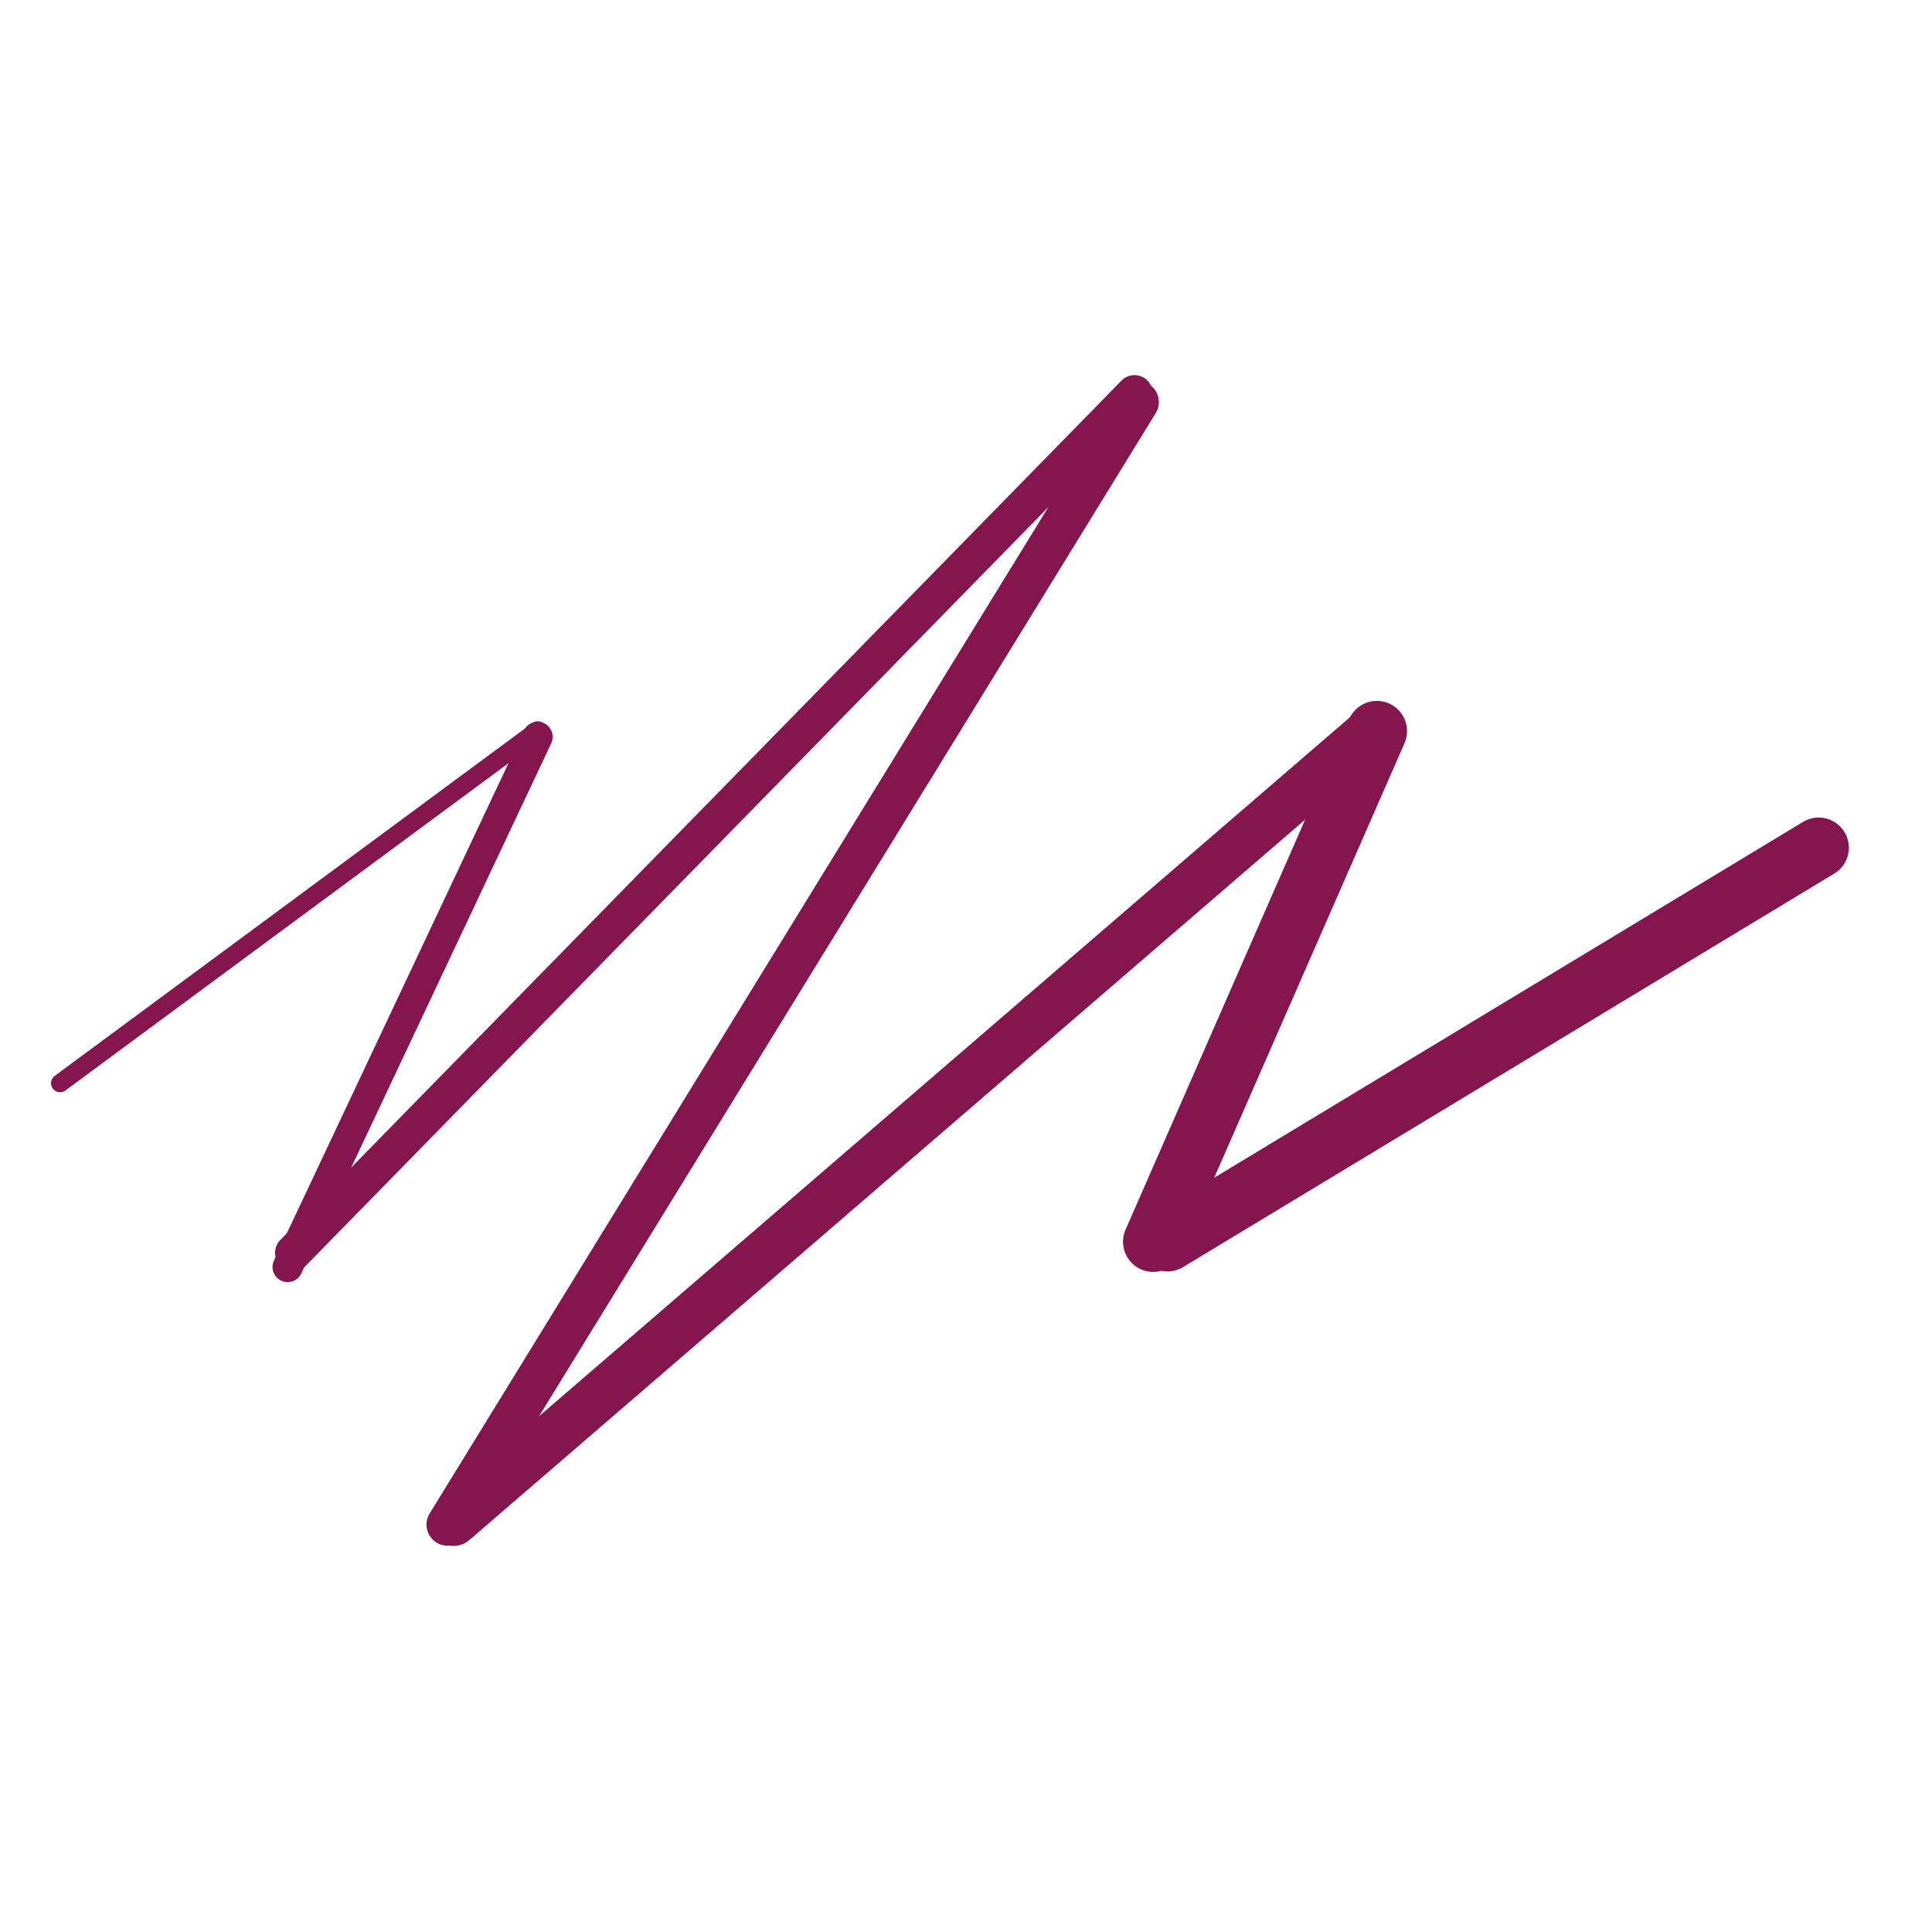
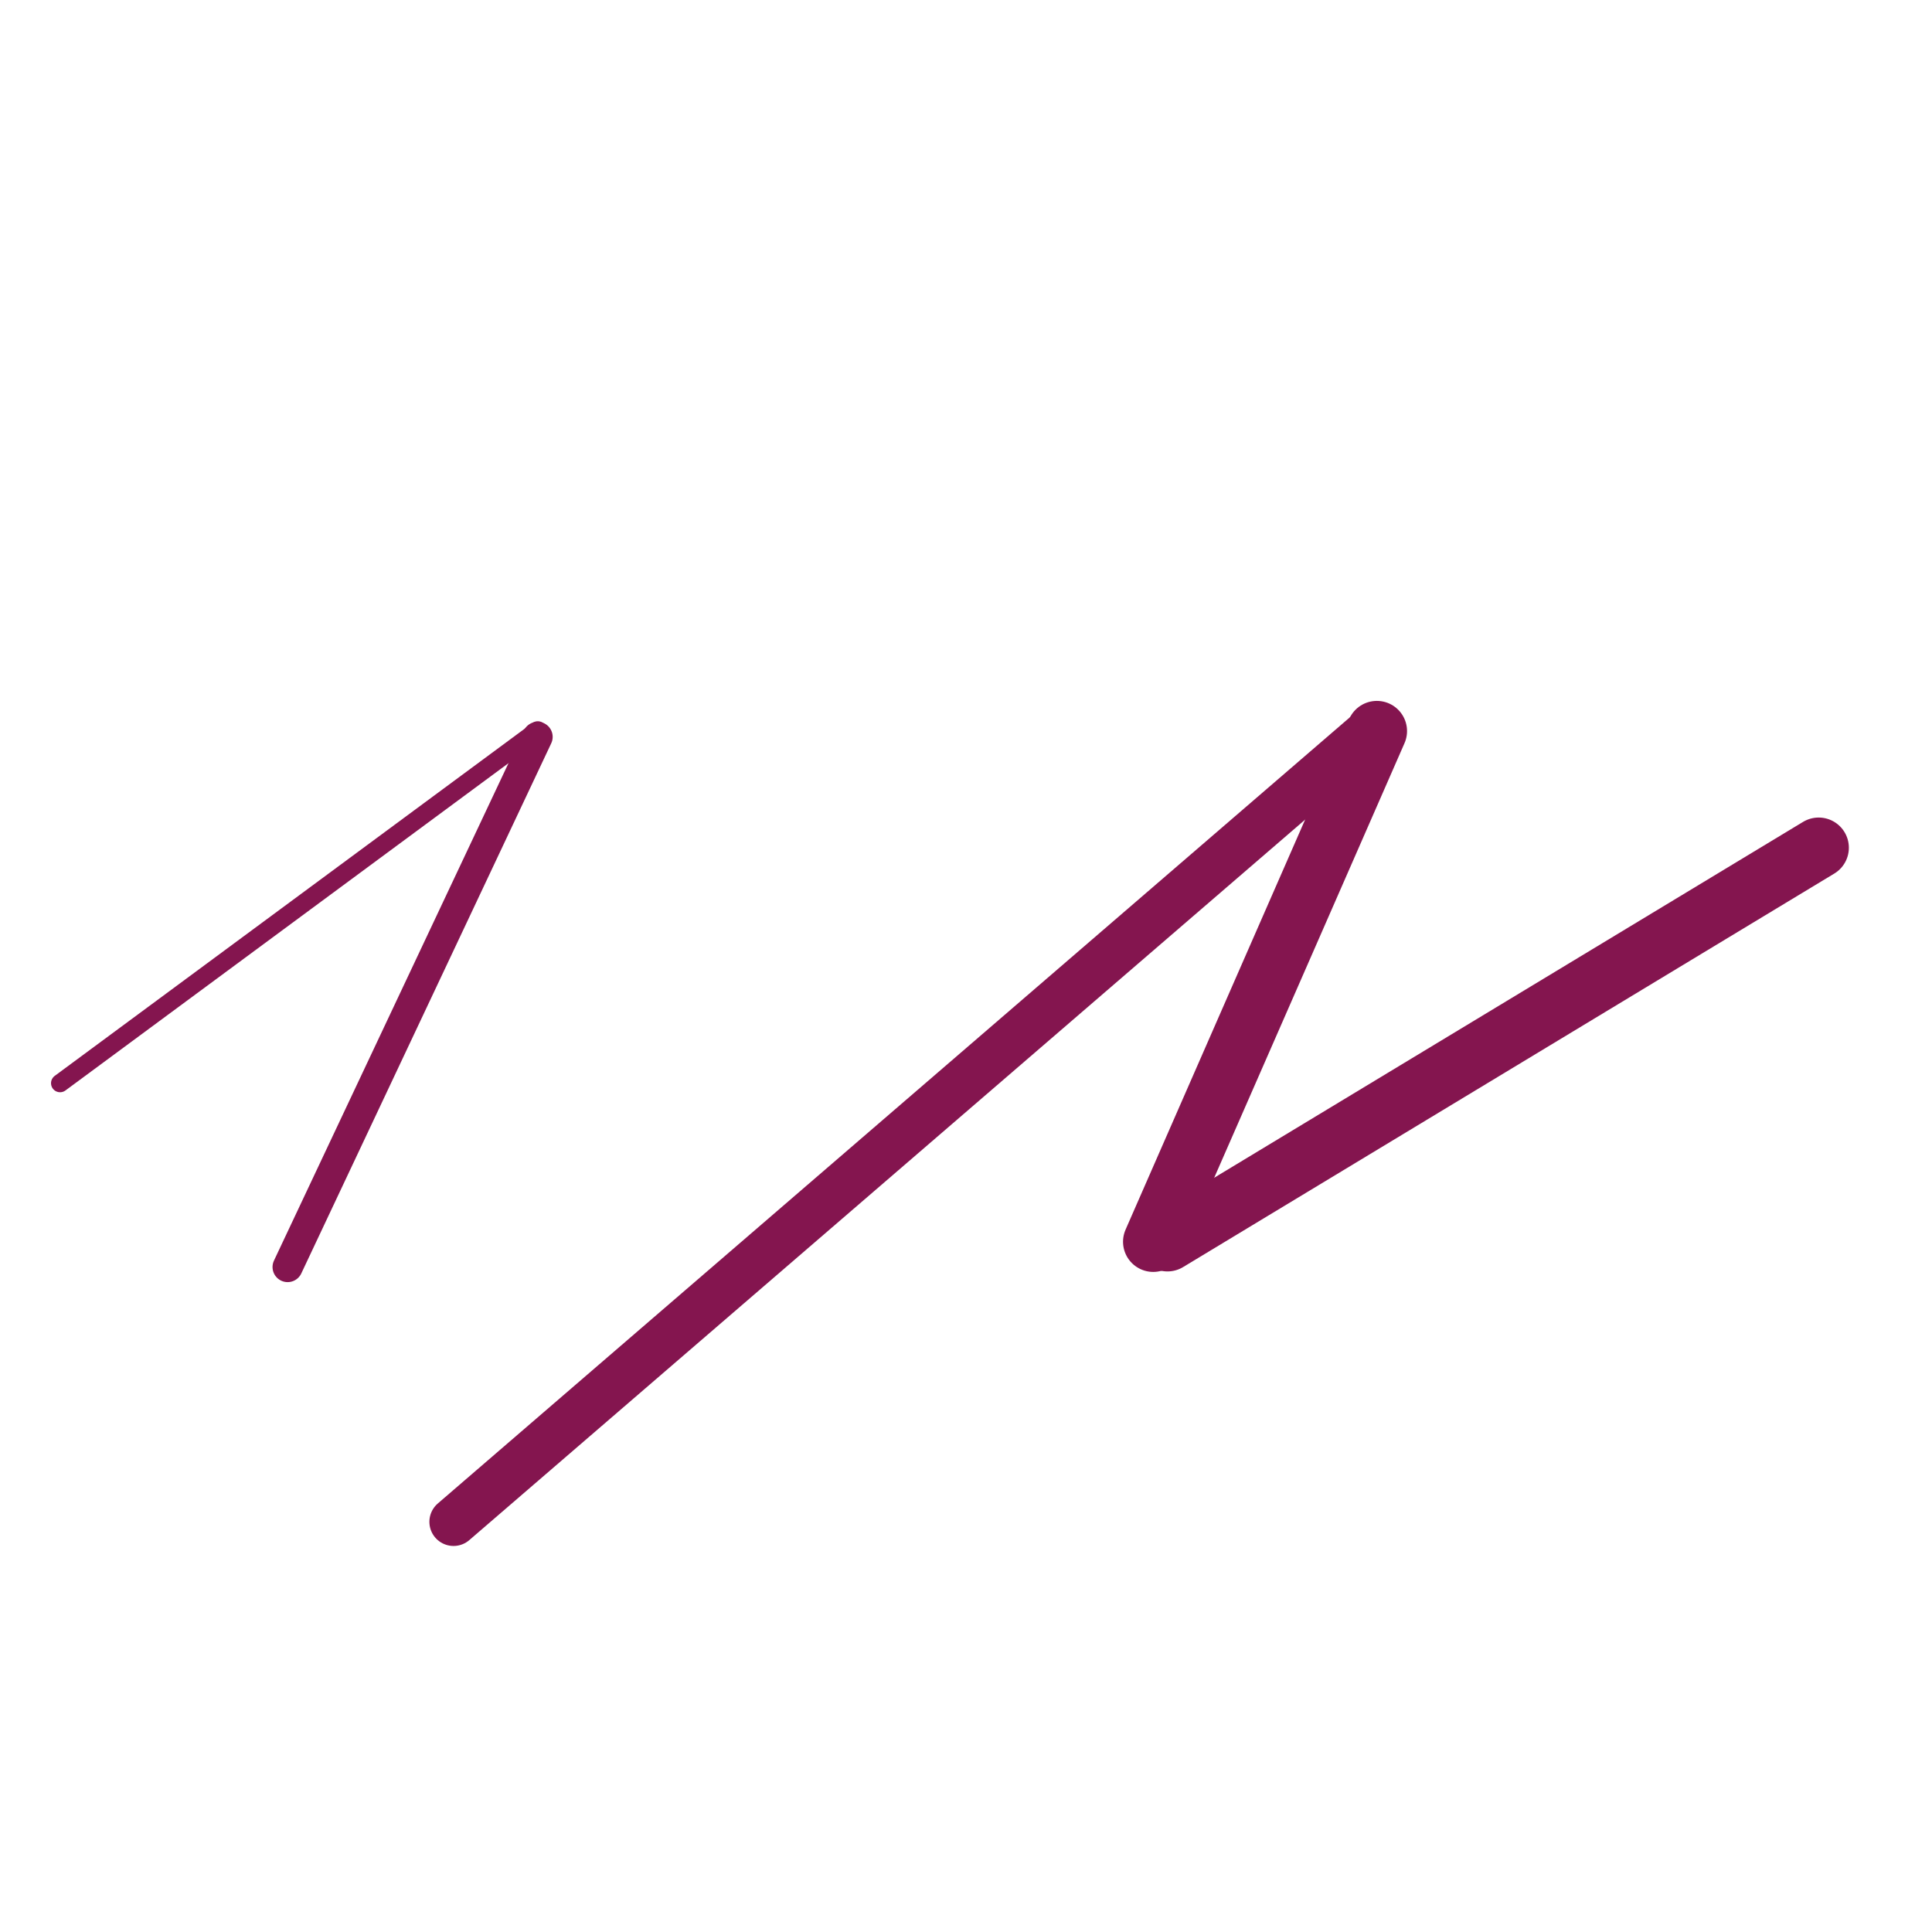
<svg xmlns="http://www.w3.org/2000/svg" width="32" height="32" viewBox="0 0 32 32" fill="none">
  <path d="M0.995 17.941L8.907 12.096" stroke="#84154F" stroke-width="0.3" stroke-linecap="round" stroke-linejoin="round" />
  <path d="M8.904 12.205L4.764 20.986" stroke="#84154F" stroke-width="0.5" stroke-linecap="round" stroke-linejoin="round" />
-   <path d="M4.856 20.749L18.791 6.513" stroke="#84154F" stroke-width="0.6" stroke-linecap="round" stroke-linejoin="round" />
-   <path d="M18.844 6.66L7.414 25.252" stroke="#84154F" stroke-width="0.7" stroke-linecap="round" stroke-linejoin="round" />
  <path d="M7.512 25.206L22.763 12.06" stroke="#84154F" stroke-width="0.8" stroke-linecap="round" stroke-linejoin="round" />
  <path d="M22.805 12.109L19.101 20.567" stroke="#84154F" stroke-linecap="round" stroke-linejoin="round" />
  <path d="M19.337 20.559L30.123 14.041" stroke="#84154F" stroke-linecap="round" stroke-linejoin="round" />
</svg>